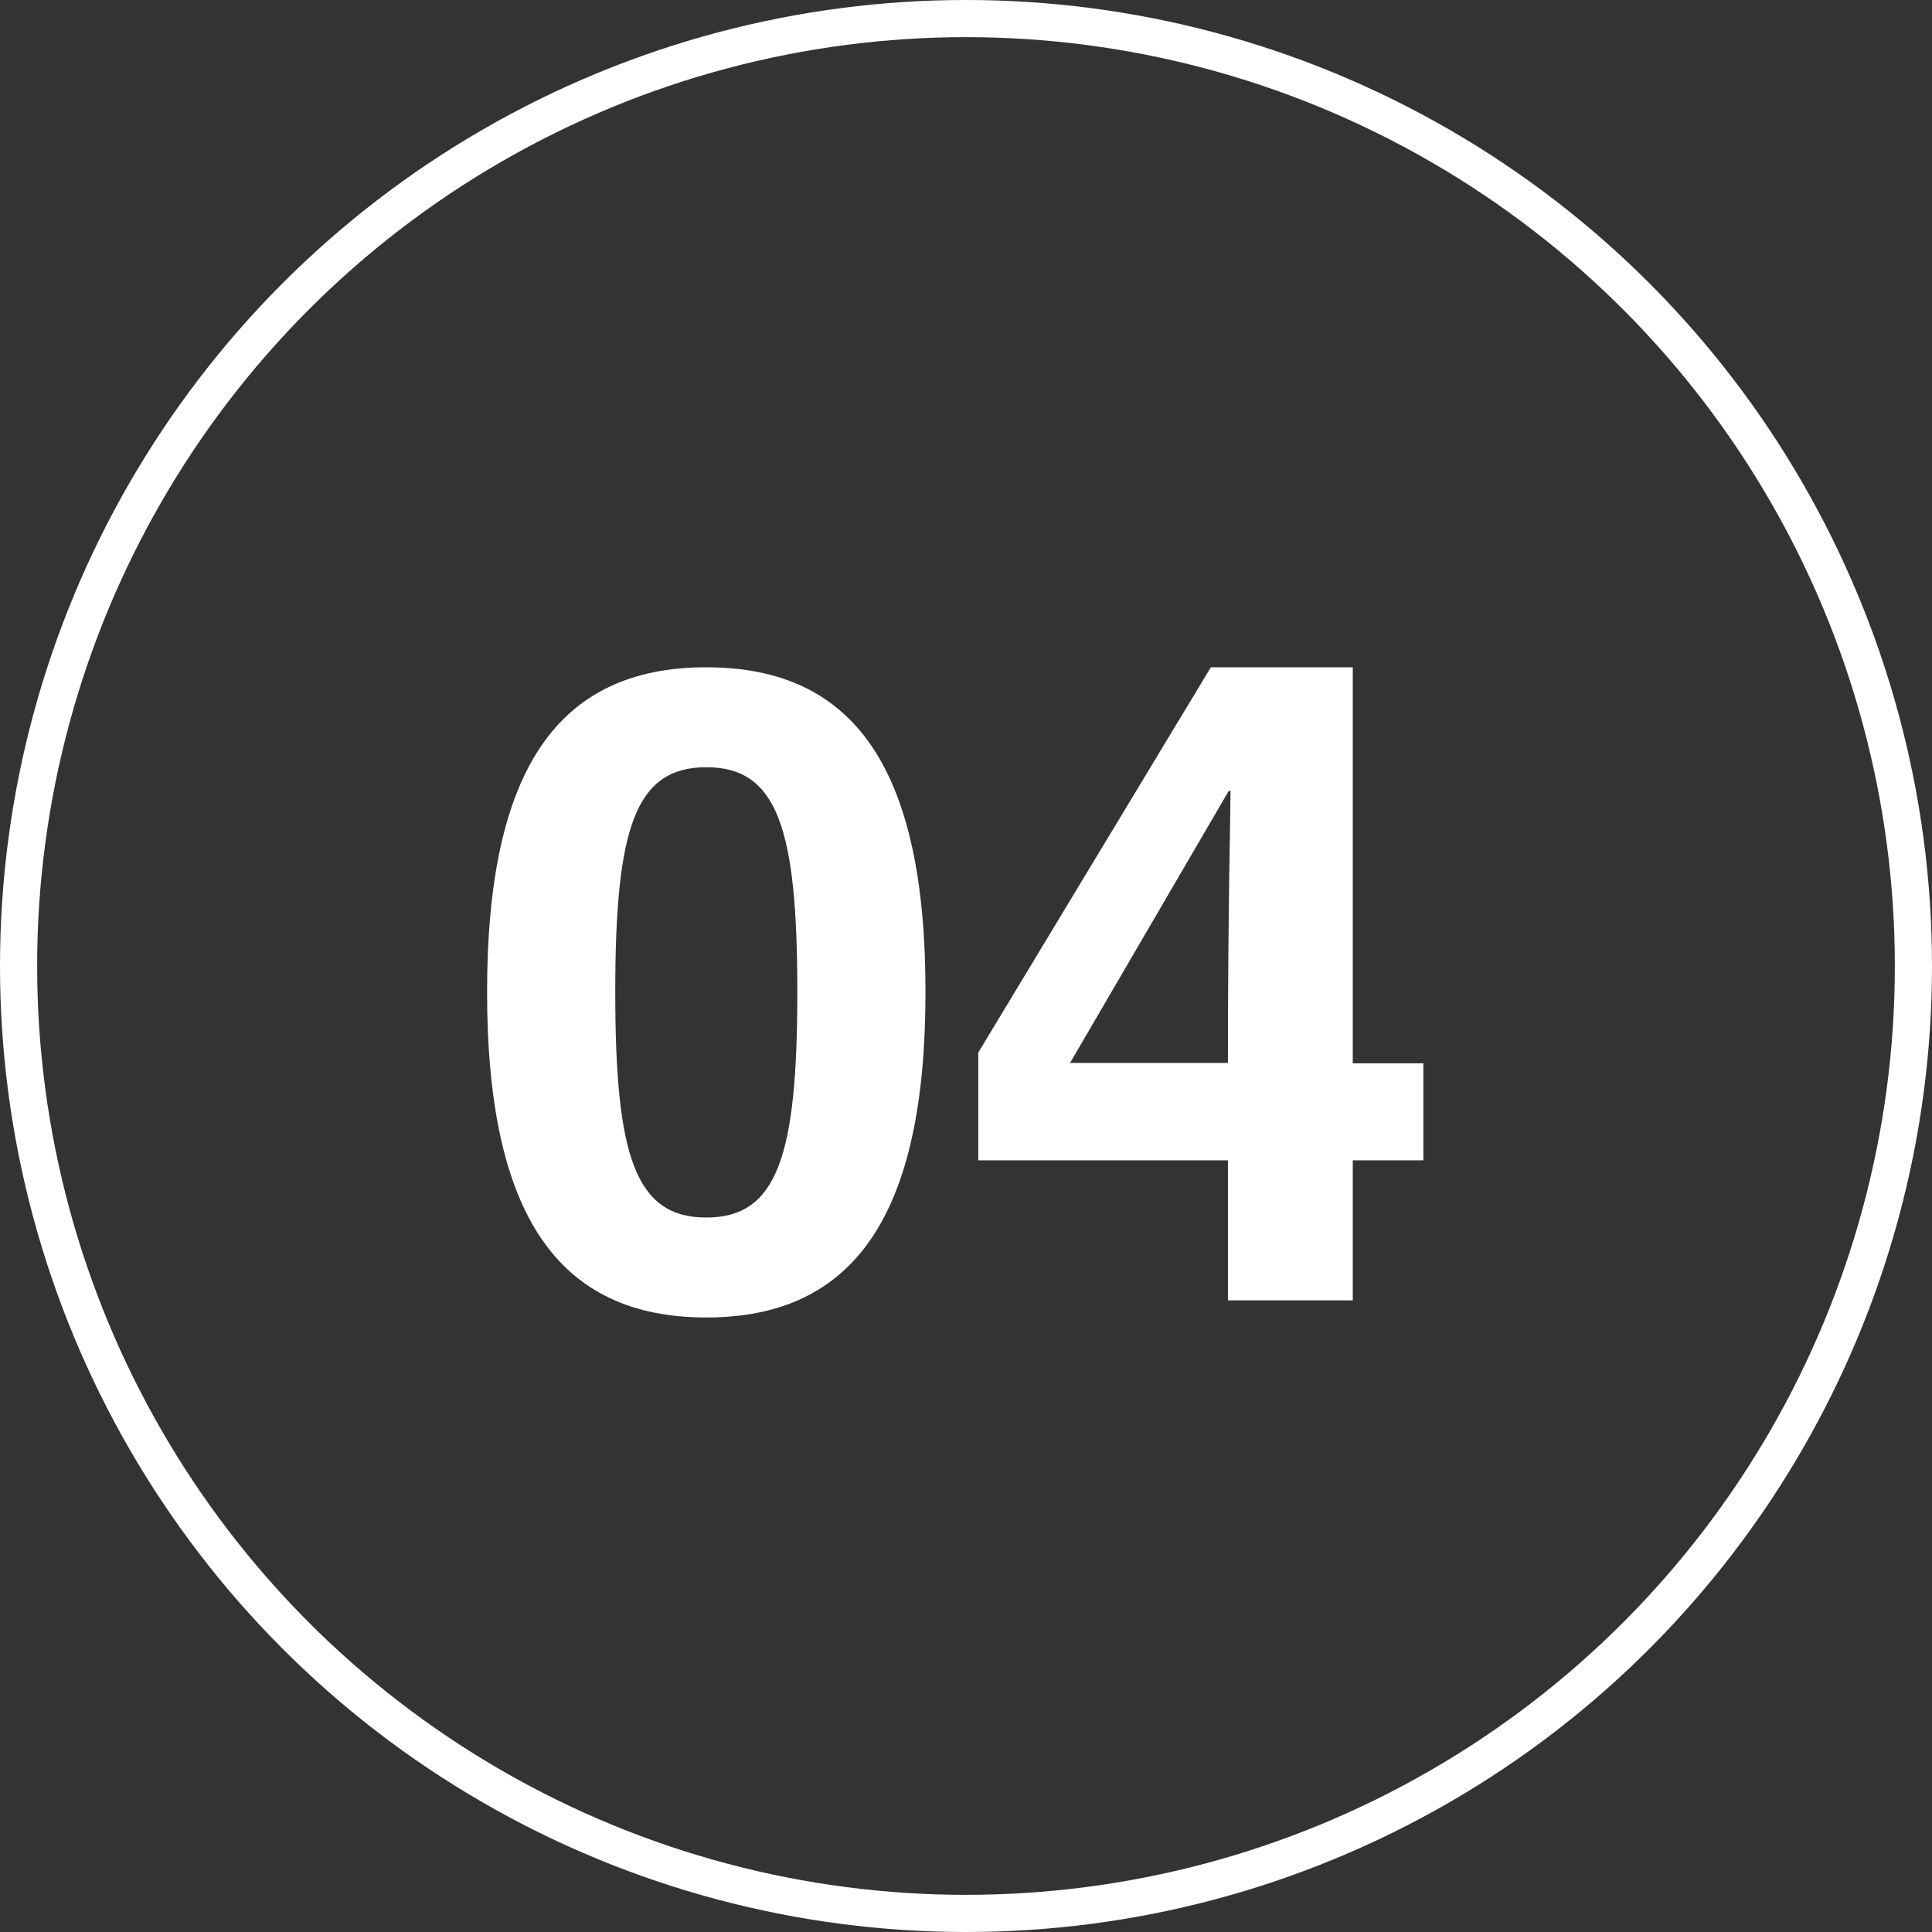
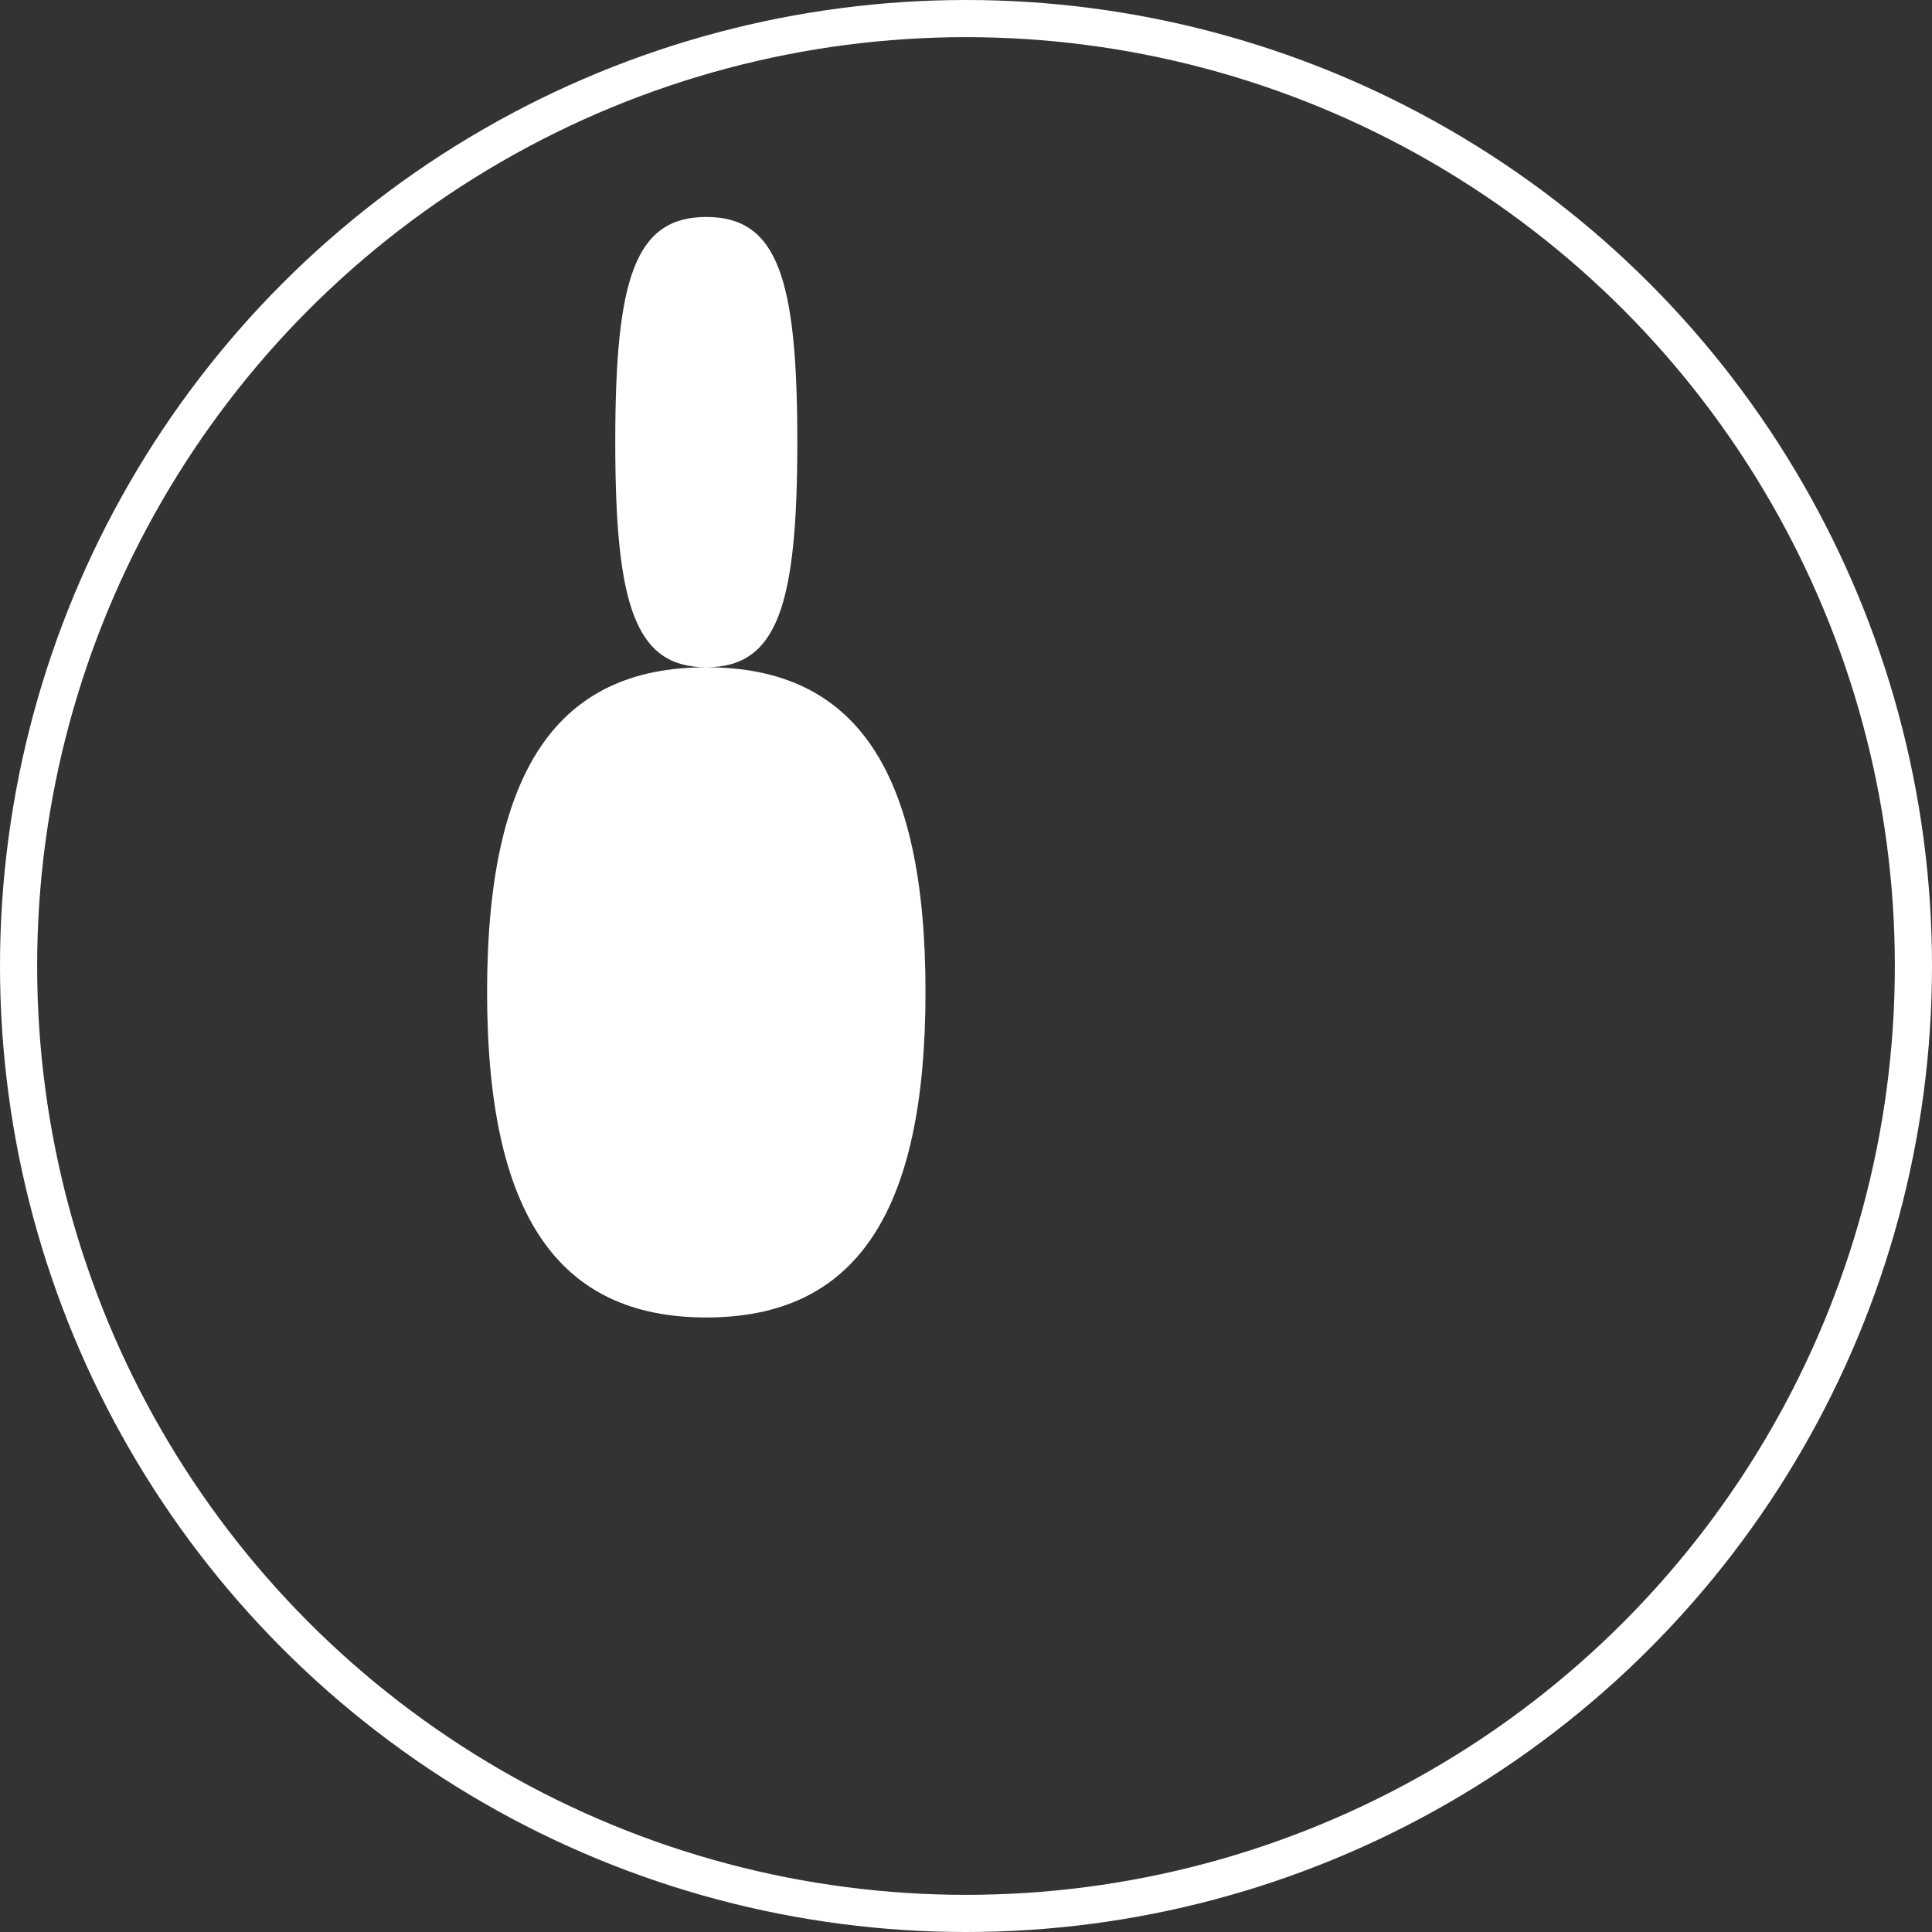
<svg xmlns="http://www.w3.org/2000/svg" id="Layer_1" data-name="Layer 1" viewBox="0 0 52 52">
  <rect x="0" y="0" width="52" height="52" fill="#333333" stroke="none" />
  <defs>
    <style>
      .cls-1, .cls-2 {
        fill: none;
      }

      .cls-1, .cls-3 {
        stroke-width: 0px;
      }

      .cls-4 {
        isolation: isolate;
      }

      .cls-2 {
        stroke: #fff;
      }

      .cls-3 {
        fill: #fff;
      }
    </style>
  </defs>
  <g id="_1" data-name=" 1">
    <g id="Ellipse_10" data-name="Ellipse 10">
-       <circle class="cls-1" cx="26" cy="26" r="26" />
      <circle class="cls-2" cx="26" cy="26" r="25.5" />
    </g>
    <g id="_01" data-name=" 01" class="cls-4">
      <g class="cls-4">
-         <path class="cls-3" d="m19.01,17.96c4.01,0,5.9,2.76,5.9,8.74s-1.9,8.76-5.9,8.76-5.9-2.78-5.9-8.76,1.9-8.74,5.9-8.74Zm0,14.81c1.92,0,2.45-1.68,2.45-6.07s-.53-6.05-2.45-6.05-2.45,1.66-2.45,6.05.53,6.07,2.45,6.07Z" />
-         <path class="cls-3" d="m38.31,31.23h-1.9v3.77h-3.36v-3.77h-6.72v-2.9l6.26-10.37h3.82v10.66h1.9v2.62Zm-5.26-2.62c0-4.13.07-6.79.07-7.32h-.05l-4.27,7.32h4.25Z" />
+         <path class="cls-3" d="m19.01,17.96c4.01,0,5.9,2.76,5.9,8.74s-1.9,8.76-5.9,8.76-5.9-2.78-5.9-8.76,1.9-8.74,5.9-8.74Zc1.92,0,2.45-1.68,2.45-6.07s-.53-6.05-2.45-6.05-2.45,1.66-2.45,6.05.53,6.07,2.45,6.07Z" />
      </g>
    </g>
  </g>
</svg>